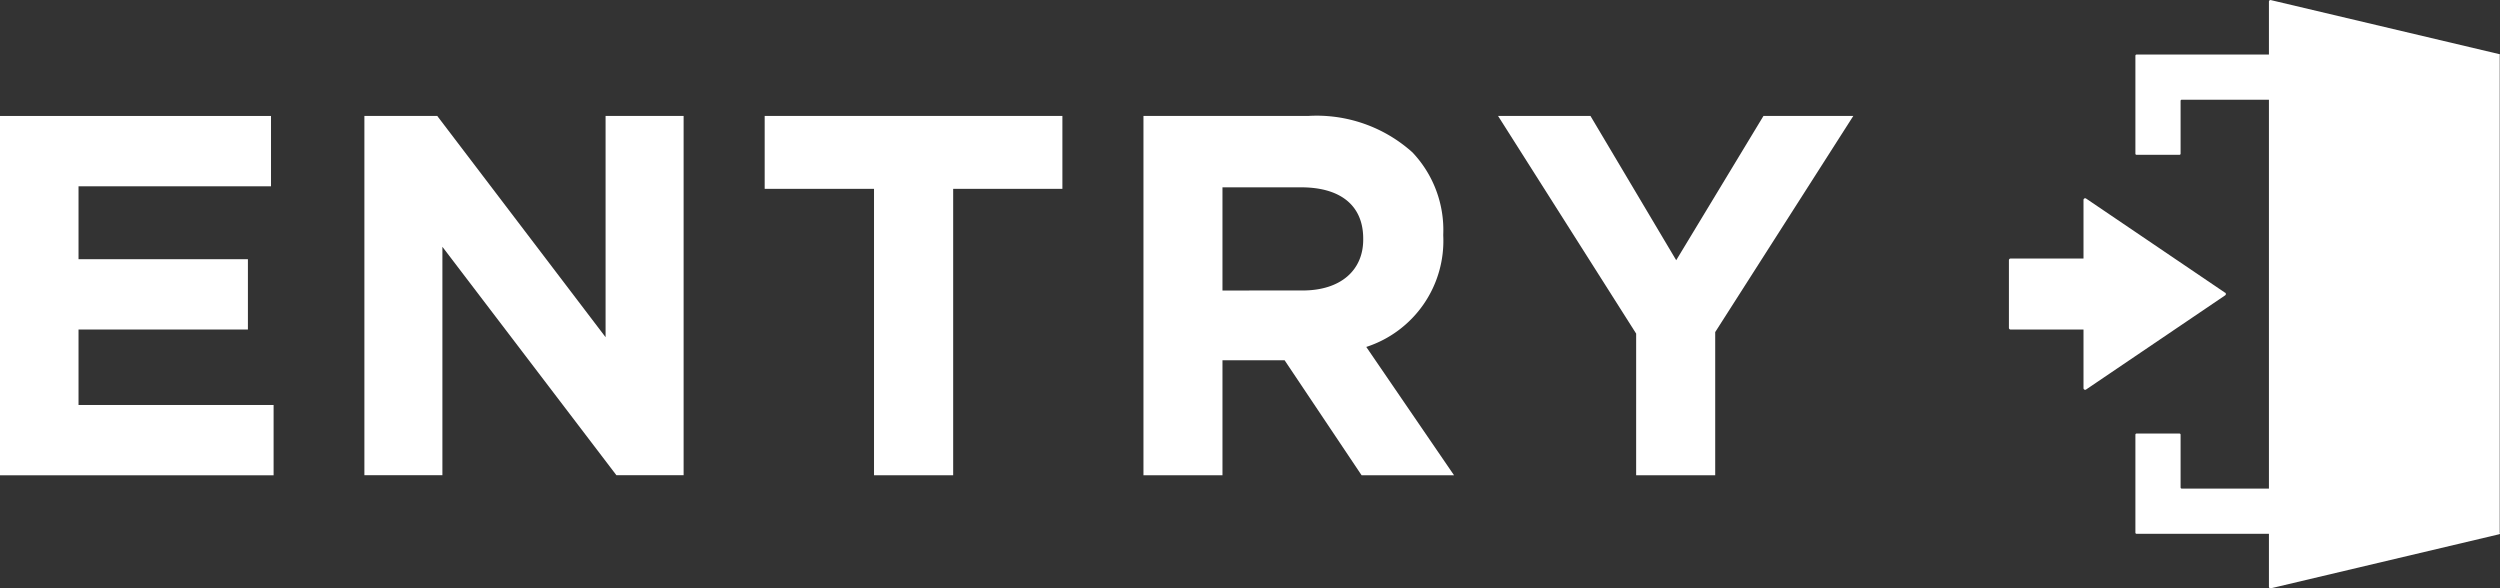
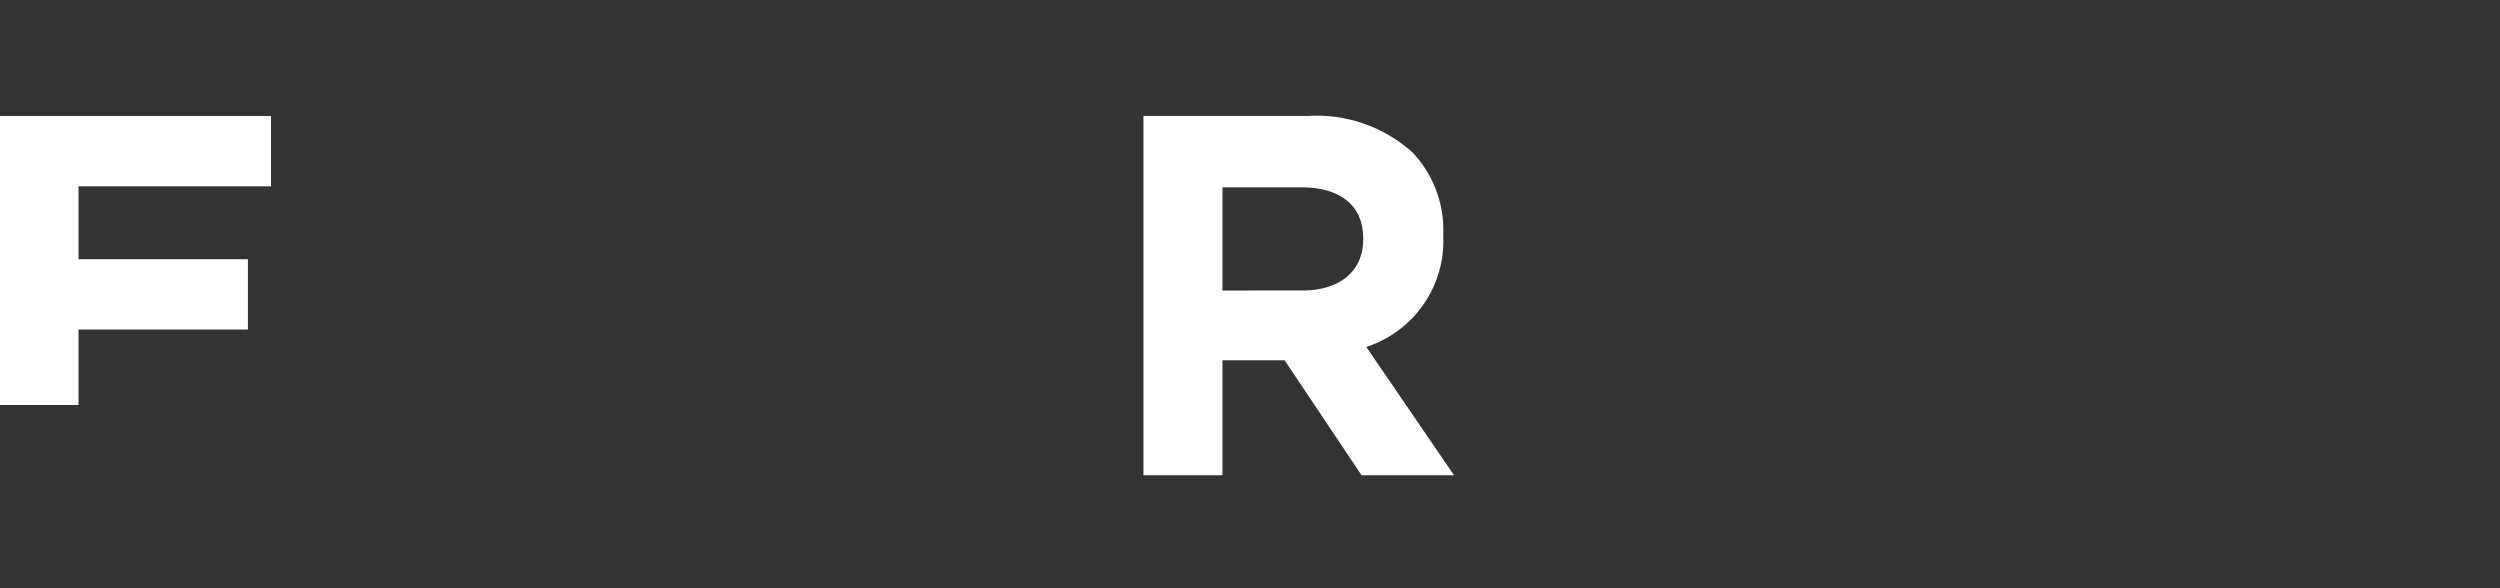
<svg xmlns="http://www.w3.org/2000/svg" height="25.218" viewBox="0 0 107.166 25.218" width="107.166">
  <rect x="0" y="0" width="107.166" height="25.218" fill="#333333" stroke="none" />
  <g fill="#fff" transform="translate(-22.341 -7.989)">
-     <path d="m22.341 12.96h11.617v3.015h-8.251v3.125h7.261v3.014h-7.261v3.235h8.362v3.014h-11.728z" />
-     <path d="m37.961 12.96h3.124l7.215 9.483v-9.483h3.345v15.4h-2.881l-7.459-9.791v9.791h-3.344z" />
-     <path d="m59.807 16.084h-4.687v-3.125h12.762v3.125h-4.682v12.278h-3.393z" />
+     <path d="m22.341 12.96h11.617v3.015h-8.251v3.125h7.261v3.014h-7.261v3.235h8.362h-11.728z" />
    <path d="m71.357 12.96h7.043a6.137 6.137 0 0 1 4.488 1.562 4.835 4.835 0 0 1 1.32 3.521v.044a4.782 4.782 0 0 1 -3.3 4.774l3.762 5.5h-3.963l-3.3-4.929h-2.663v4.929h-3.387zm6.82 7.481c1.65 0 2.6-.88 2.6-2.178v-.044c0-1.453-1.012-2.2-2.662-2.2h-3.371v4.423z" />
-     <path d="m92.477 22.29-5.919-9.33h3.961l3.675 6.184 3.74-6.184h3.851l-5.919 9.264v6.139h-3.389z" />
-     <path d="m117.725 20.539-5.961-4.039a.071.071 0 0 0 -.111.059v2.513h-3.126a.071.071 0 0 0 -.071.071v2.9a.071.071 0 0 0 .071.072h3.126v2.512a.071.071 0 0 0 .111.059l5.961-4.036a.072.072 0 0 0 0-.118m11.77 10.283v-20.44c0-.027.027-.049 0-.049l-.012-.015-9.8-2.318a.066.066 0 0 0 -.081.065v2.27h-5.676a.049.049 0 0 0 -.048.049v4.2a.049.049 0 0 0 .048.049h1.841a.048.048 0 0 0 .048-.049v-2.265a.048.048 0 0 1 .049-.048h3.738v16.669h-3.738a.049.049 0 0 1 -.049-.048v-2.262a.048.048 0 0 0 -.048-.049h-1.841a.049.049 0 0 0 -.048.049v4.2a.048.048 0 0 0 .048.048h5.676v2.271a.067.067 0 0 0 .081.065l9.8-2.319.012-.014c.027-.004 0-.025 0-.052z" />
  </g>
</svg>